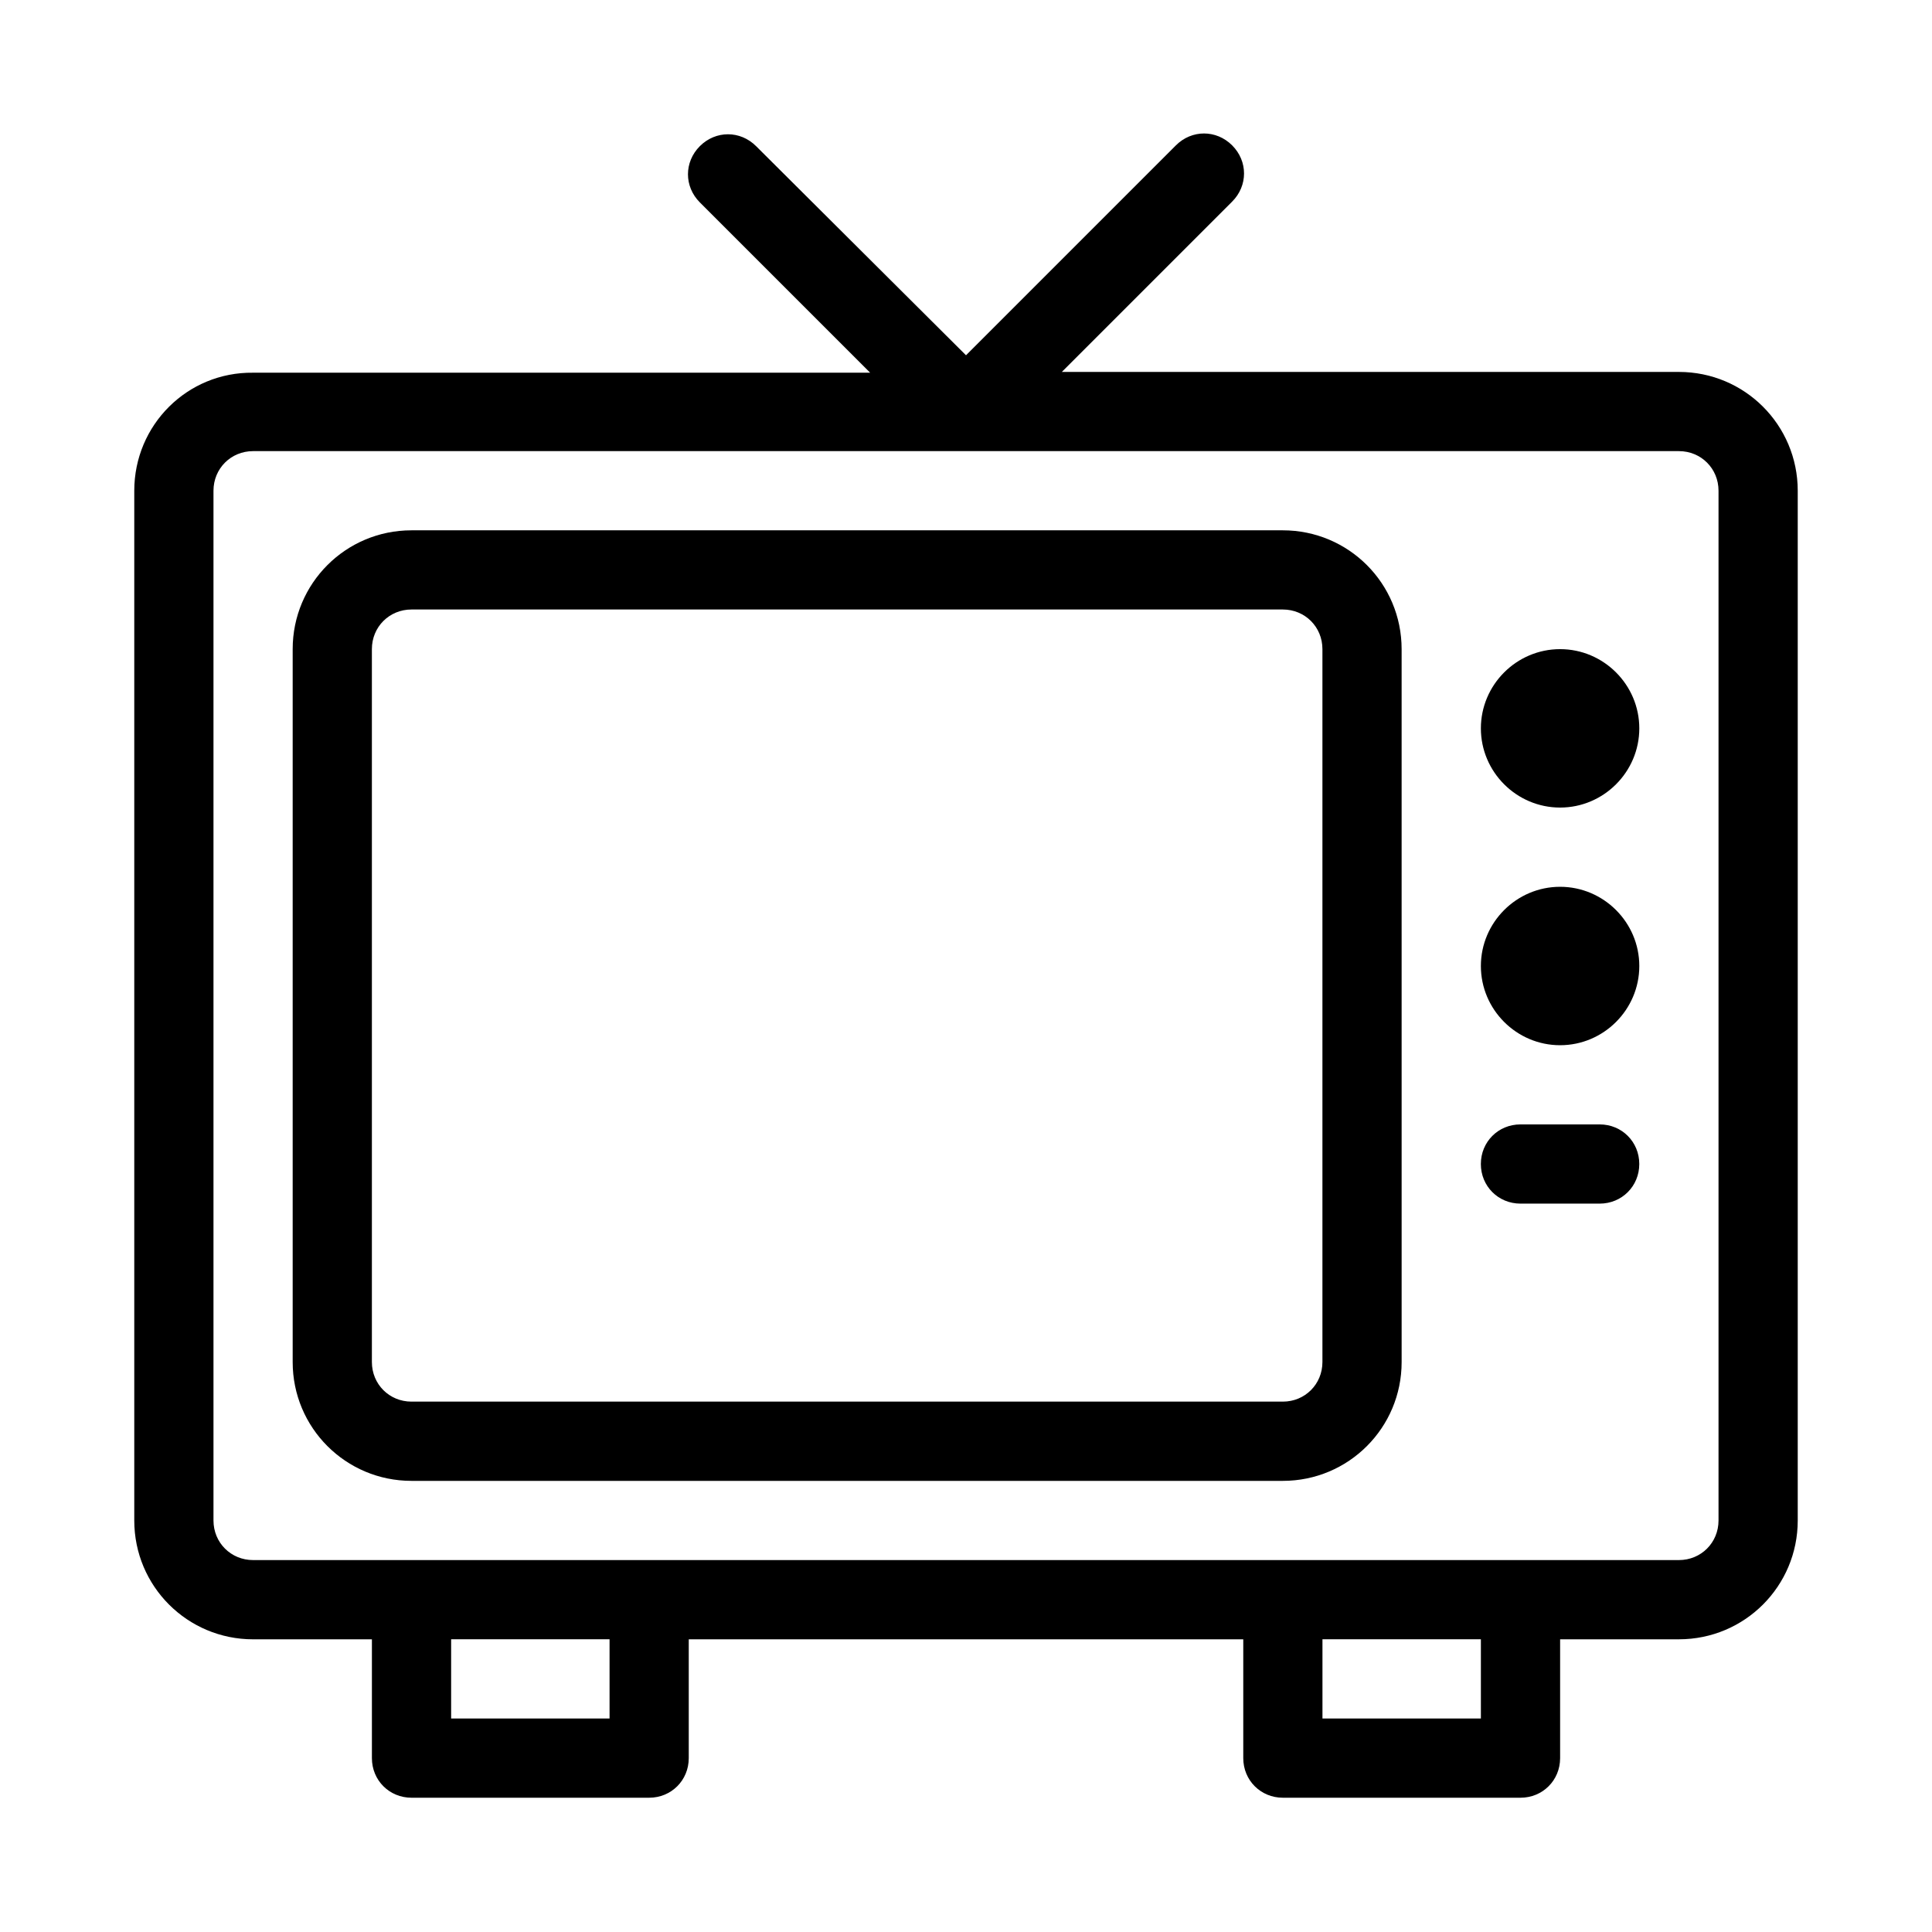
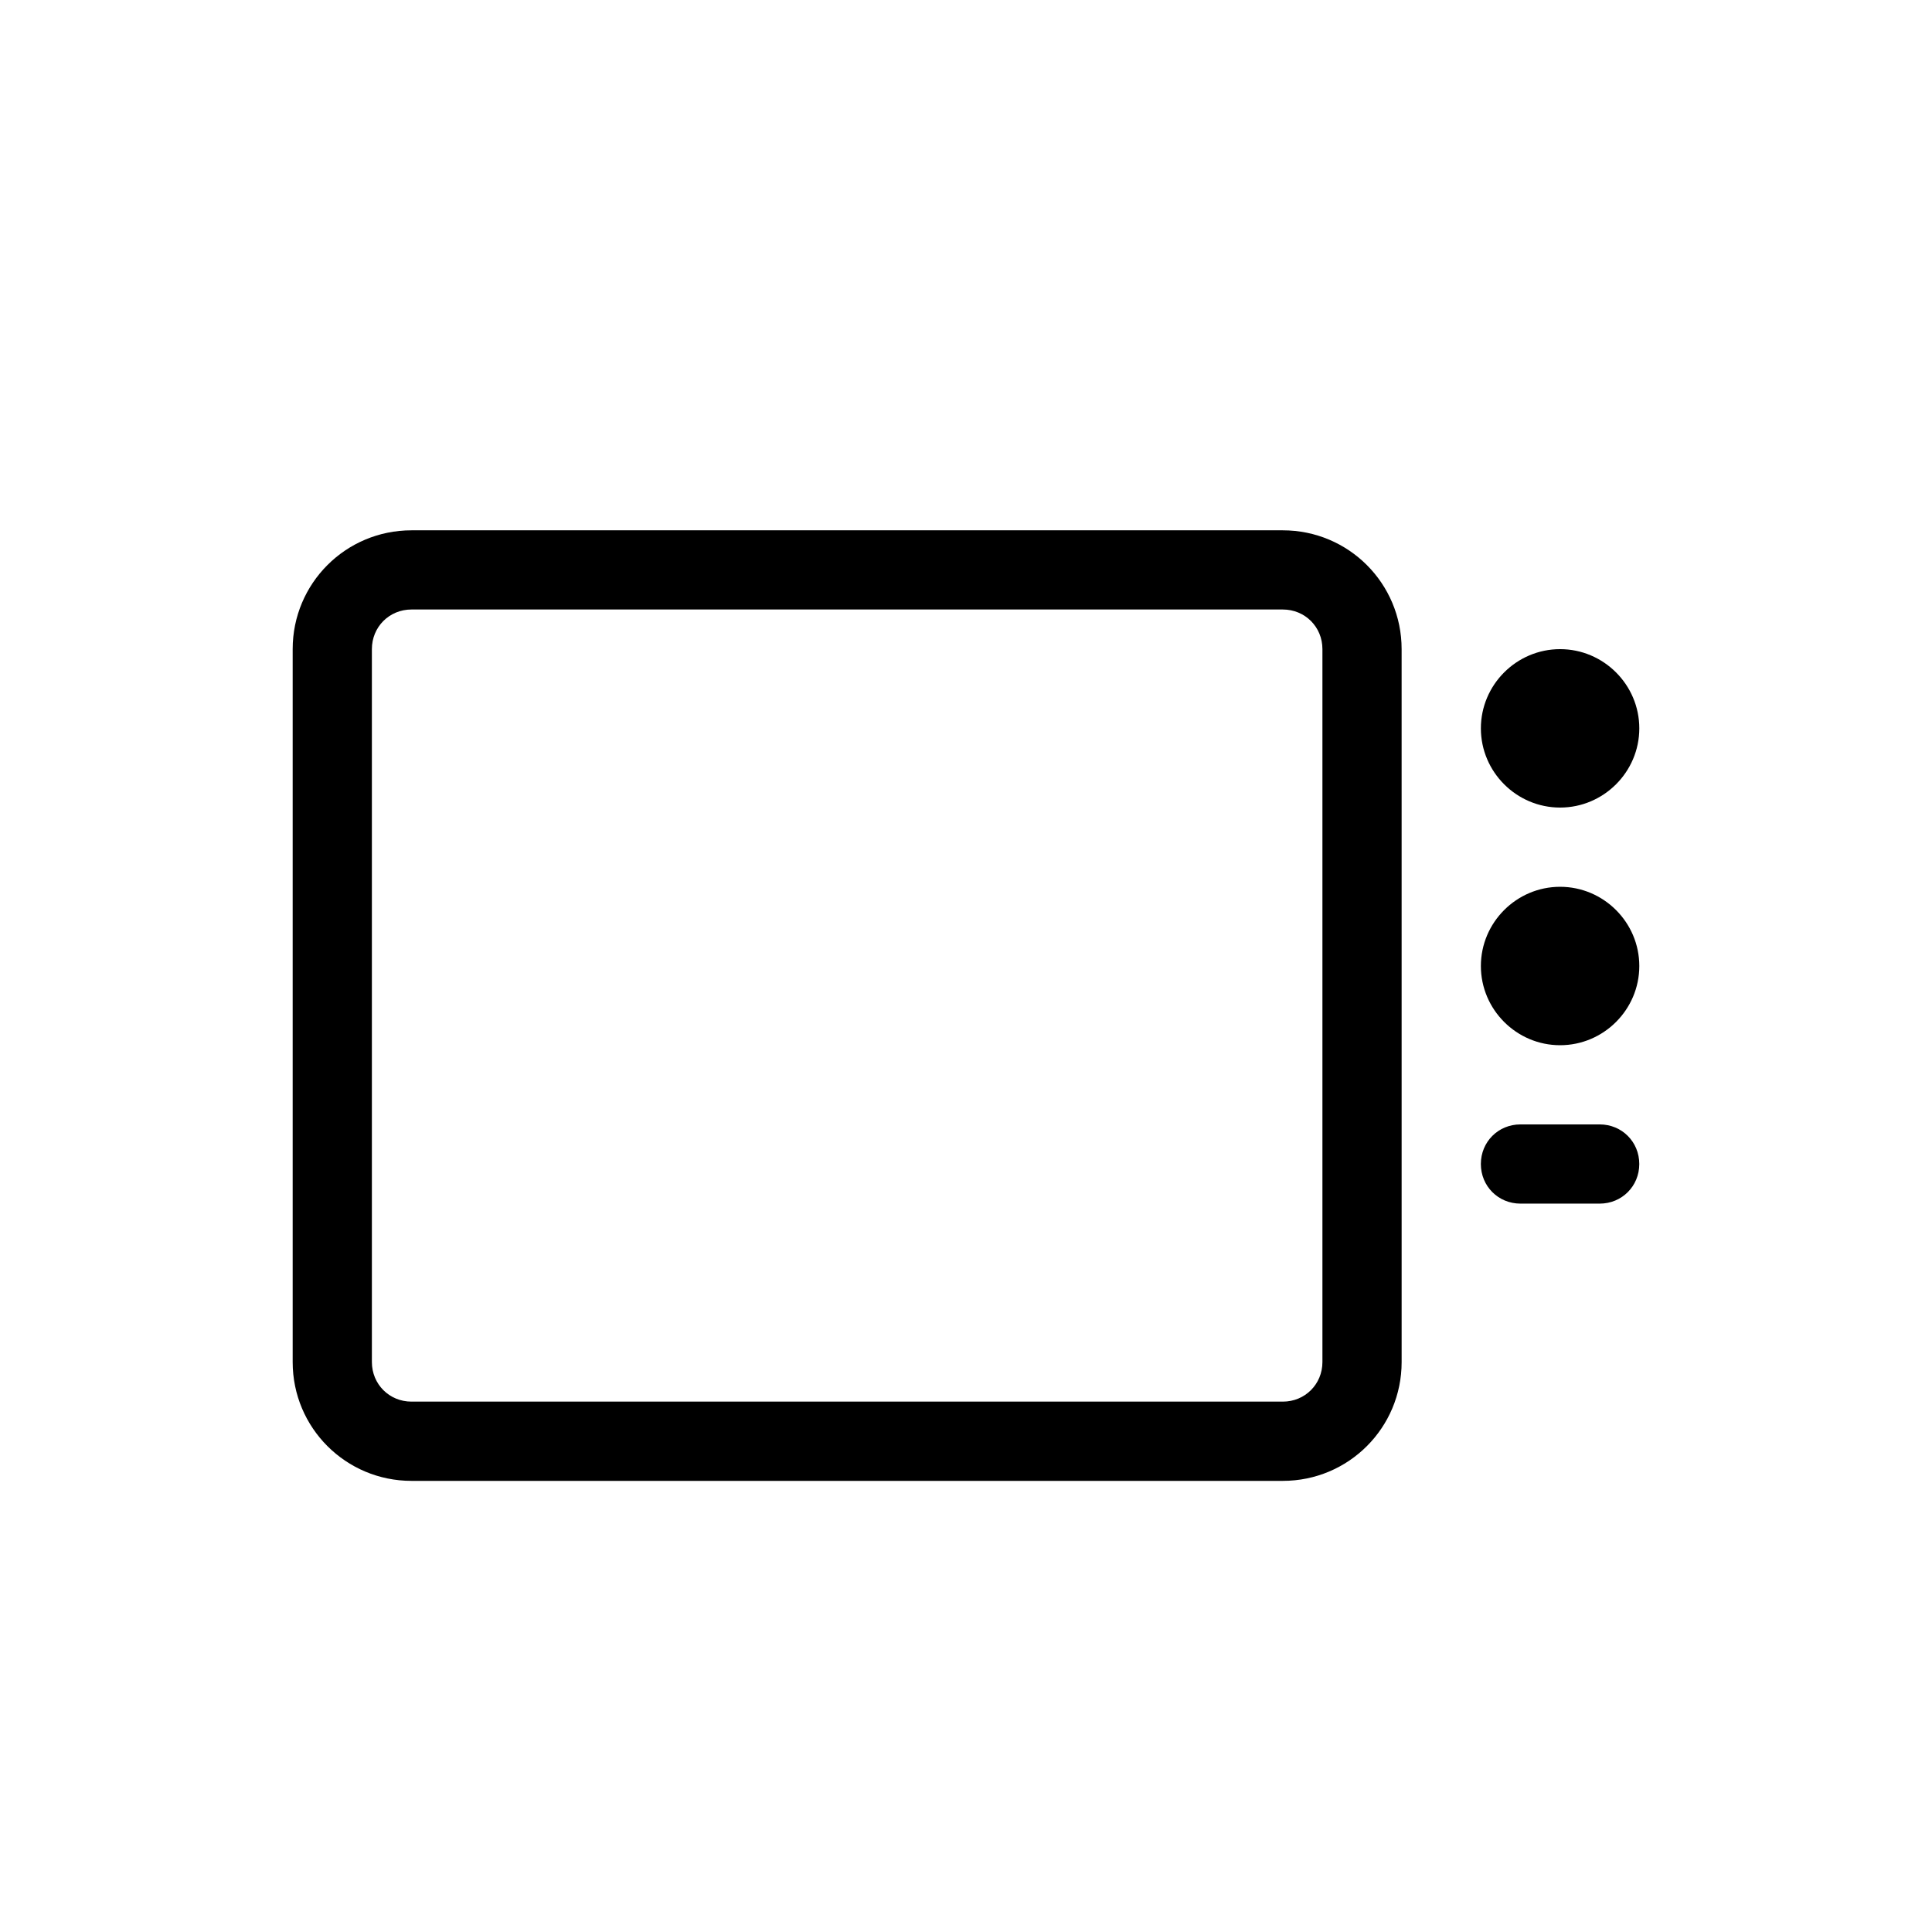
<svg xmlns="http://www.w3.org/2000/svg" fill="#000000" width="800px" height="800px" version="1.1" viewBox="144 144 512 512">
  <g>
    <path d="m483.96 284.54h-230.91c-17.426 0-31.488 14.062-31.488 31.488v188.93c0 17.422 14.066 31.488 31.488 31.488h230.91c17.422 0 31.488-14.066 31.488-31.488l-0.004-188.93c0-17.426-14.062-31.488-31.488-31.488zm10.496 220.41c0 5.879-4.617 10.496-10.496 10.496h-230.91c-5.879 0-10.496-4.617-10.496-10.496v-188.93c0-5.879 4.617-10.496 10.496-10.496h230.91c5.879 0 10.496 4.617 10.496 10.496z" />
    <path d="m557.44 316.03c-11.547 0-20.992 9.445-20.992 20.992 0 11.547 9.445 20.992 20.992 20.992s20.992-9.445 20.992-20.992c0-11.547-9.445-20.992-20.992-20.992zm0 20.992h10.496z" />
    <path d="m557.44 379.01c-11.547 0-20.992 9.445-20.992 20.992s9.445 20.992 20.992 20.992 20.992-9.445 20.992-20.992-9.445-20.992-20.992-20.992zm0 20.992h10.496z" />
    <path d="m567.93 441.98h-20.992c-5.879 0-10.496 4.617-10.496 10.496 0 5.875 4.621 10.496 10.496 10.496h20.992c5.879 0 10.496-4.617 10.496-10.496 0-5.879-4.617-10.496-10.496-10.496z" />
-     <path d="m588.93 242.56h-163.53l45.133-45.133c4.199-4.199 4.199-10.707 0-14.906s-10.707-4.199-14.906 0l-55.625 55.629-55.629-55.418c-4.199-4.199-10.707-4.199-14.906 0-4.199 4.199-4.199 10.707 0 14.906l45.133 45.133h-163.53c-17.422-0.211-31.488 13.852-31.488 31.277v272.9c0 17.422 14.066 31.488 31.488 31.488h31.488v31.484c0 5.879 4.617 10.496 10.496 10.496h62.977c5.879 0 10.496-4.617 10.496-10.496v-31.488h146.95v31.488c0 5.879 4.617 10.496 10.496 10.496h62.977c5.879 0 10.496-4.617 10.496-10.496v-31.488h31.484c17.422 0 31.488-14.066 31.488-31.488v-272.89c0-17.426-14.062-31.488-31.488-31.488zm-283.39 356.86h-41.984v-20.992h41.984zm230.91 0h-41.984v-20.992h41.984zm62.977-52.48c0 5.879-4.617 10.496-10.496 10.496h-377.86c-5.879 0-10.496-4.617-10.496-10.496v-272.89c0-5.879 4.617-10.496 10.496-10.496h377.86c5.879 0 10.496 4.617 10.496 10.496z" />
  </g>
</svg>